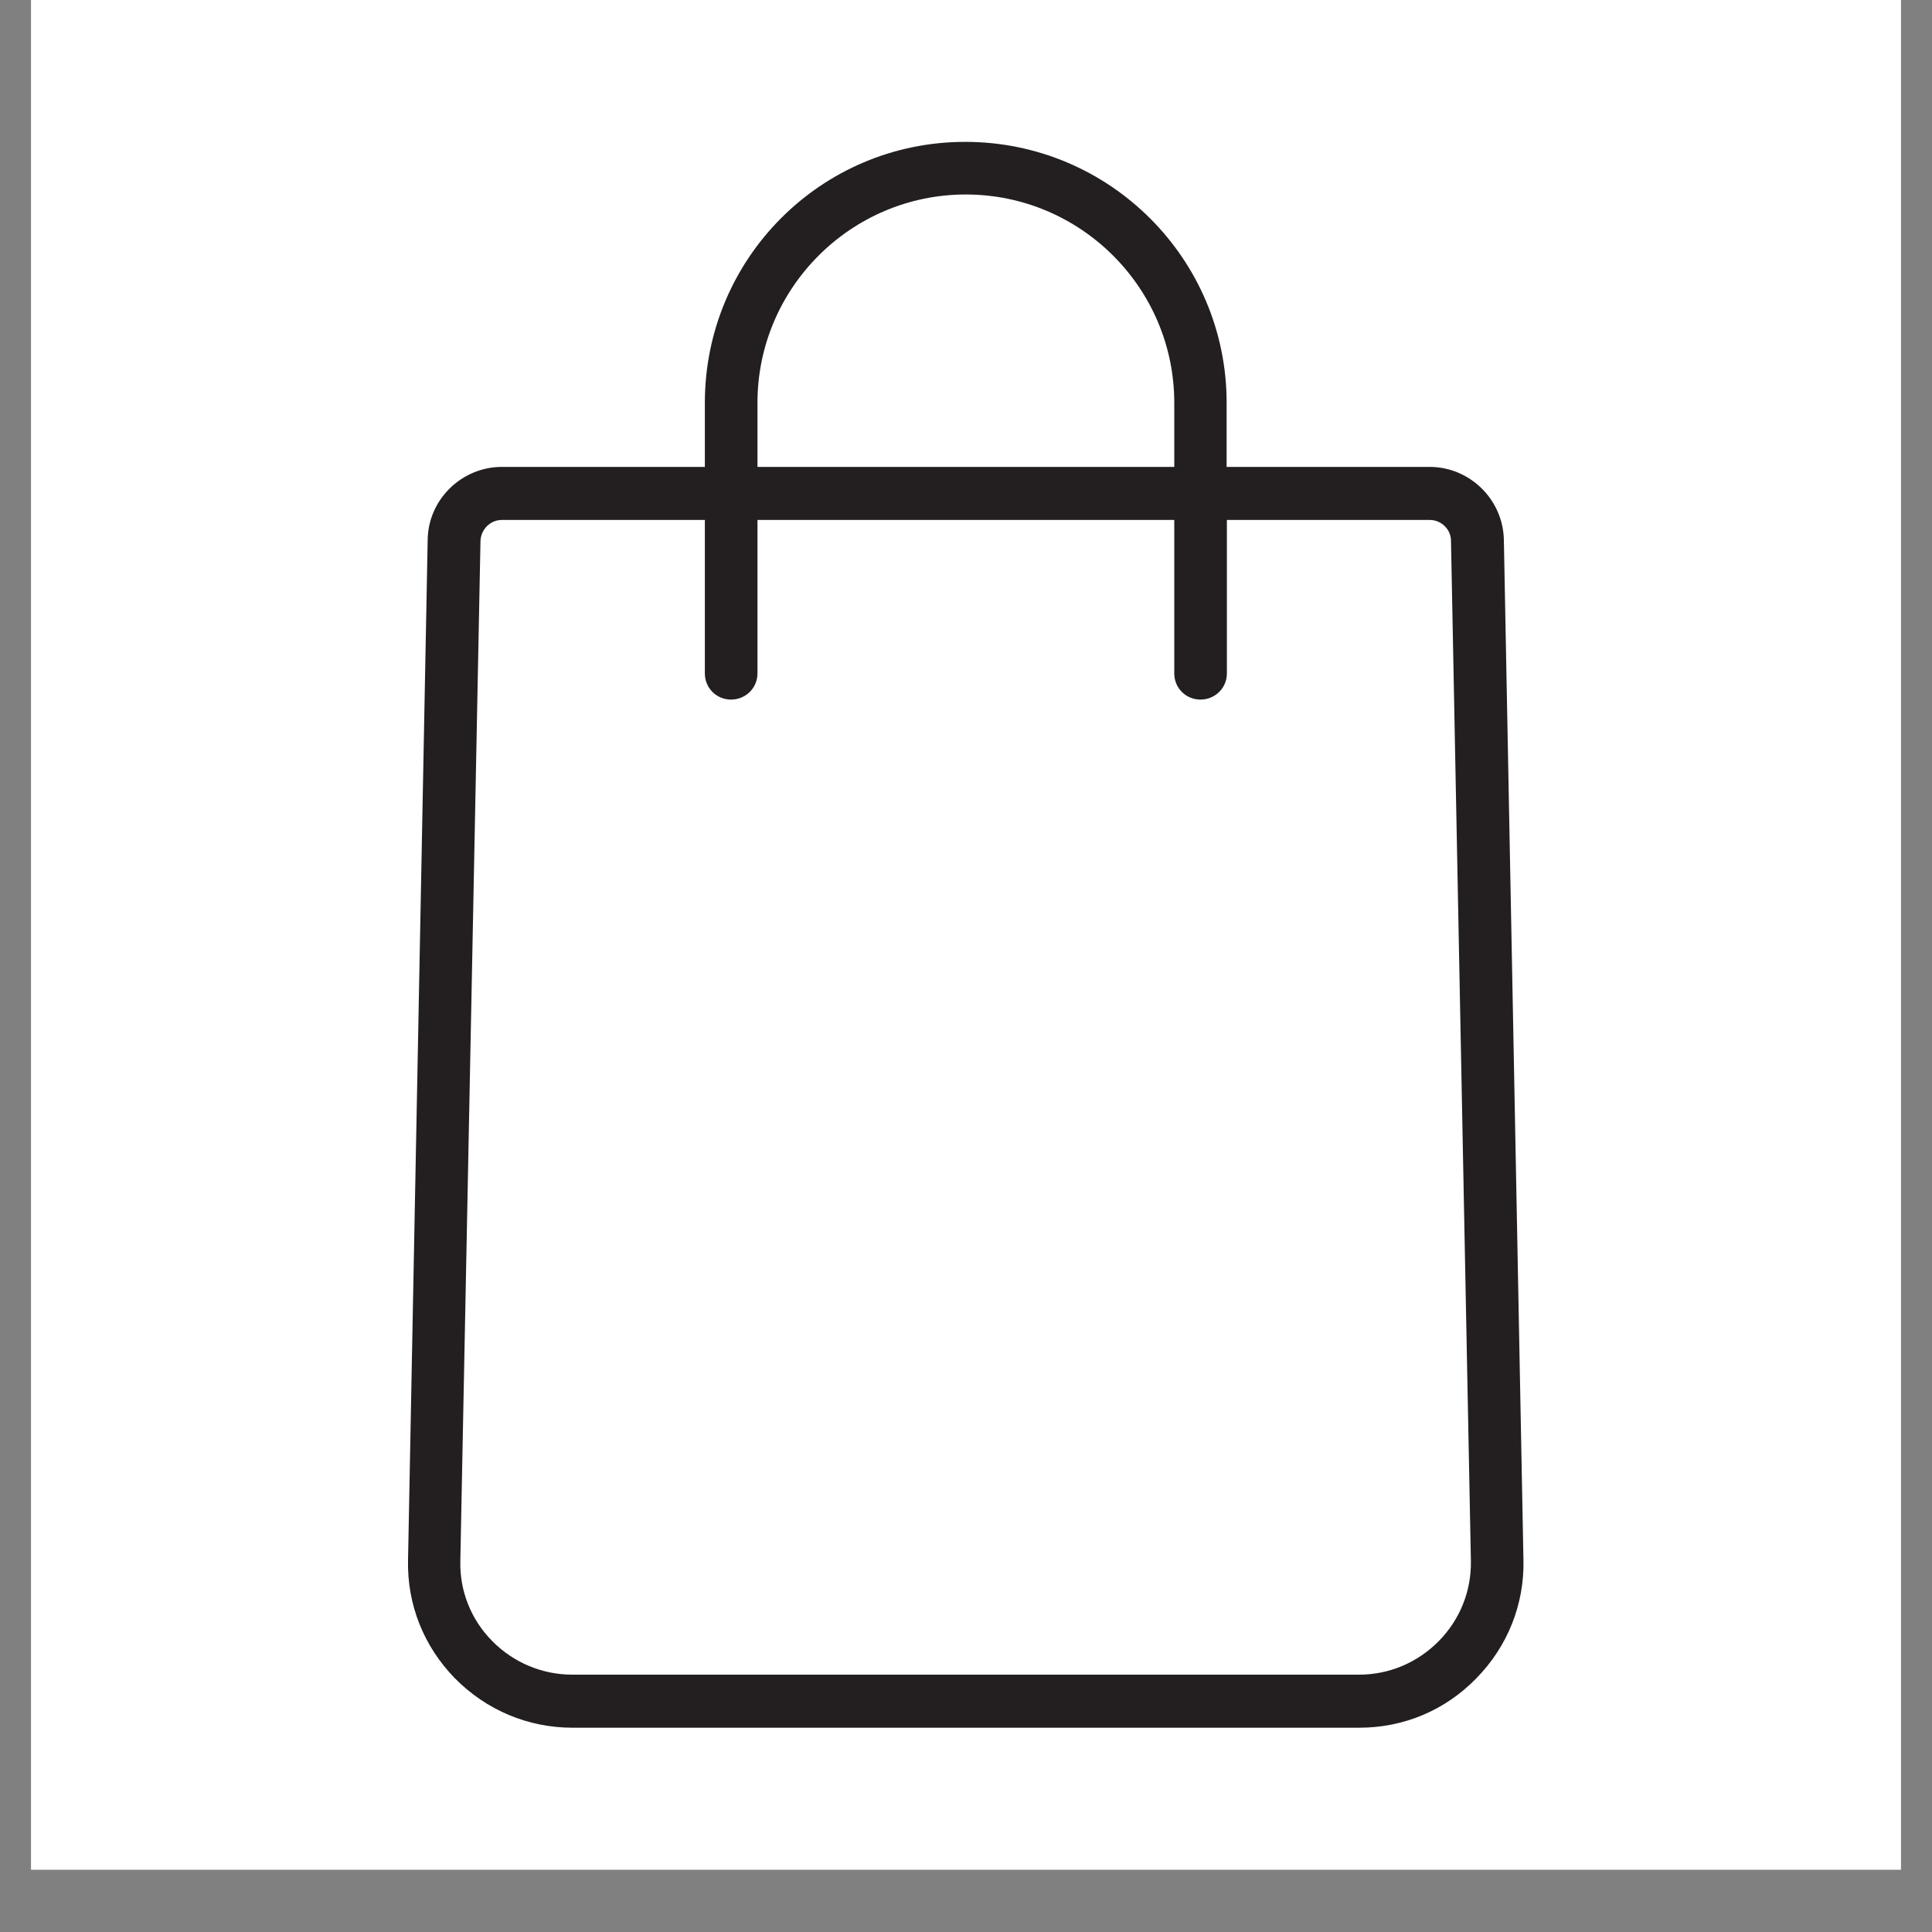
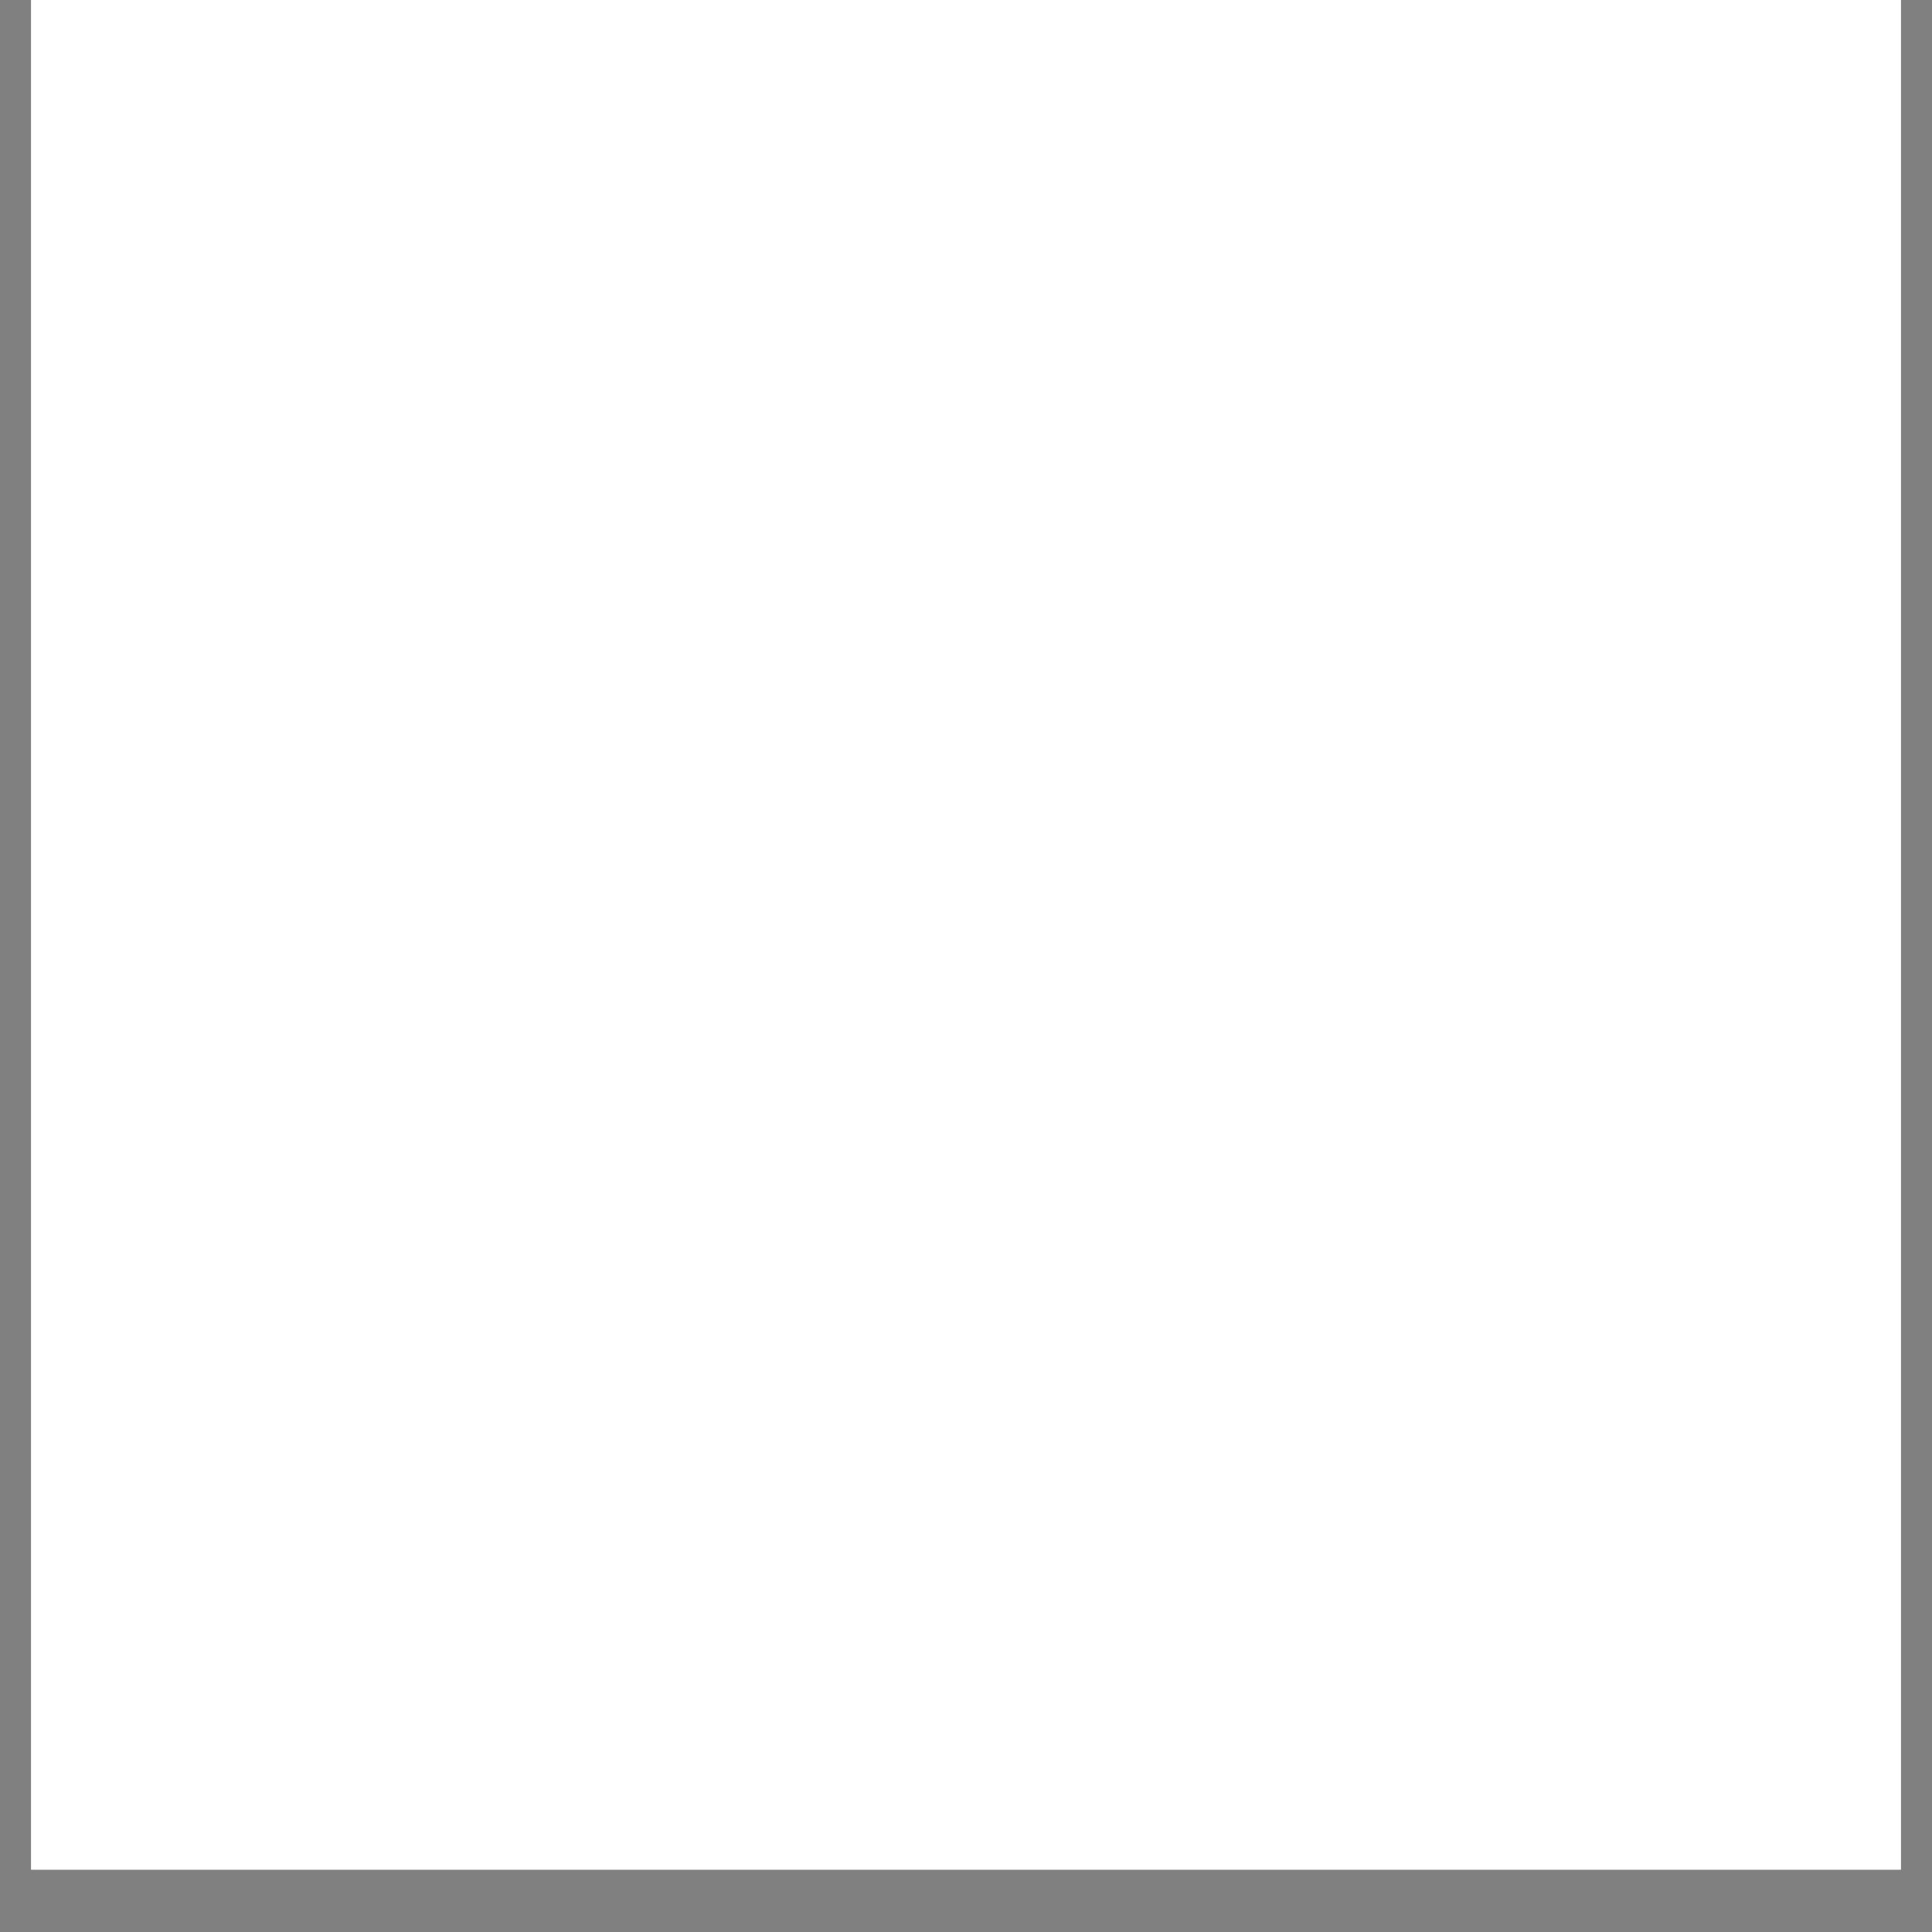
<svg xmlns="http://www.w3.org/2000/svg" width="40" zoomAndPan="magnify" viewBox="0 0 30 30" height="40" preserveAspectRatio="xMidYMid meet" version="1.0">
  <rect x="0" y="0" width="30" height="30" fill="#808080" stroke="none" />
  <defs>
    <clipPath id="0c81705135">
      <path d="M 0.484 0 L 29.516 0 L 29.516 29.031 L 0.484 29.031 Z M 0.484 0 " clip-rule="nonzero" />
    </clipPath>
    <clipPath id="2b29ff5b96">
-       <path d="M 6.32 2.18 L 23.738 2.18 L 23.738 26.859 L 6.32 26.859 Z M 6.32 2.18 " clip-rule="nonzero" />
-     </clipPath>
+       </clipPath>
  </defs>
  <g clip-path="url(#0c81705135)">
    <path fill="#ffffff" d="M 0.484 0 L 29.516 0 L 29.516 29.031 L 0.484 29.031 Z M 0.484 0 " fill-opacity="1" fill-rule="nonzero" />
    <path fill="#ffffff" d="M 0.484 0 L 29.516 0 L 29.516 29.031 L 0.484 29.031 Z M 0.484 0 " fill-opacity="1" fill-rule="nonzero" />
  </g>
  <g clip-path="url(#2b29ff5b96)">
    <path fill="#231f20" d="M 8.891 26.828 L 21.105 26.828 C 21.801 26.828 22.445 26.555 22.926 26.059 C 23.41 25.566 23.672 24.91 23.656 24.223 L 23.352 8.383 C 23.34 7.758 22.824 7.25 22.199 7.25 L 19.047 7.25 L 19.047 6.254 C 19.047 4.02 17.23 2.203 14.988 2.203 C 12.746 2.203 10.945 4.02 10.945 6.254 L 10.945 7.25 L 7.793 7.25 C 7.168 7.25 6.648 7.758 6.641 8.383 L 6.336 24.223 C 6.32 24.918 6.582 25.566 7.062 26.059 C 7.551 26.555 8.199 26.828 8.891 26.828 Z M 11.762 6.254 C 11.762 4.473 13.215 3.02 14.996 3.02 C 16.781 3.02 18.234 4.473 18.234 6.254 L 18.234 7.25 L 11.762 7.25 Z M 7.461 8.398 C 7.469 8.219 7.613 8.074 7.793 8.074 L 10.945 8.074 L 10.945 10.457 C 10.945 10.684 11.125 10.863 11.352 10.863 C 11.578 10.863 11.762 10.684 11.762 10.457 L 11.762 8.074 L 18.234 8.074 L 18.234 10.457 C 18.234 10.684 18.414 10.863 18.641 10.863 C 18.867 10.863 19.051 10.684 19.051 10.457 L 19.051 8.074 L 22.203 8.074 C 22.379 8.074 22.531 8.219 22.531 8.398 L 22.84 24.238 C 22.848 24.703 22.672 25.148 22.34 25.484 C 22.012 25.816 21.574 26.004 21.102 26.004 L 8.887 26.004 C 8.418 26.004 7.973 25.816 7.645 25.484 C 7.312 25.148 7.137 24.703 7.148 24.238 Z M 7.461 8.398 " fill-opacity="1" fill-rule="nonzero" />
  </g>
</svg>